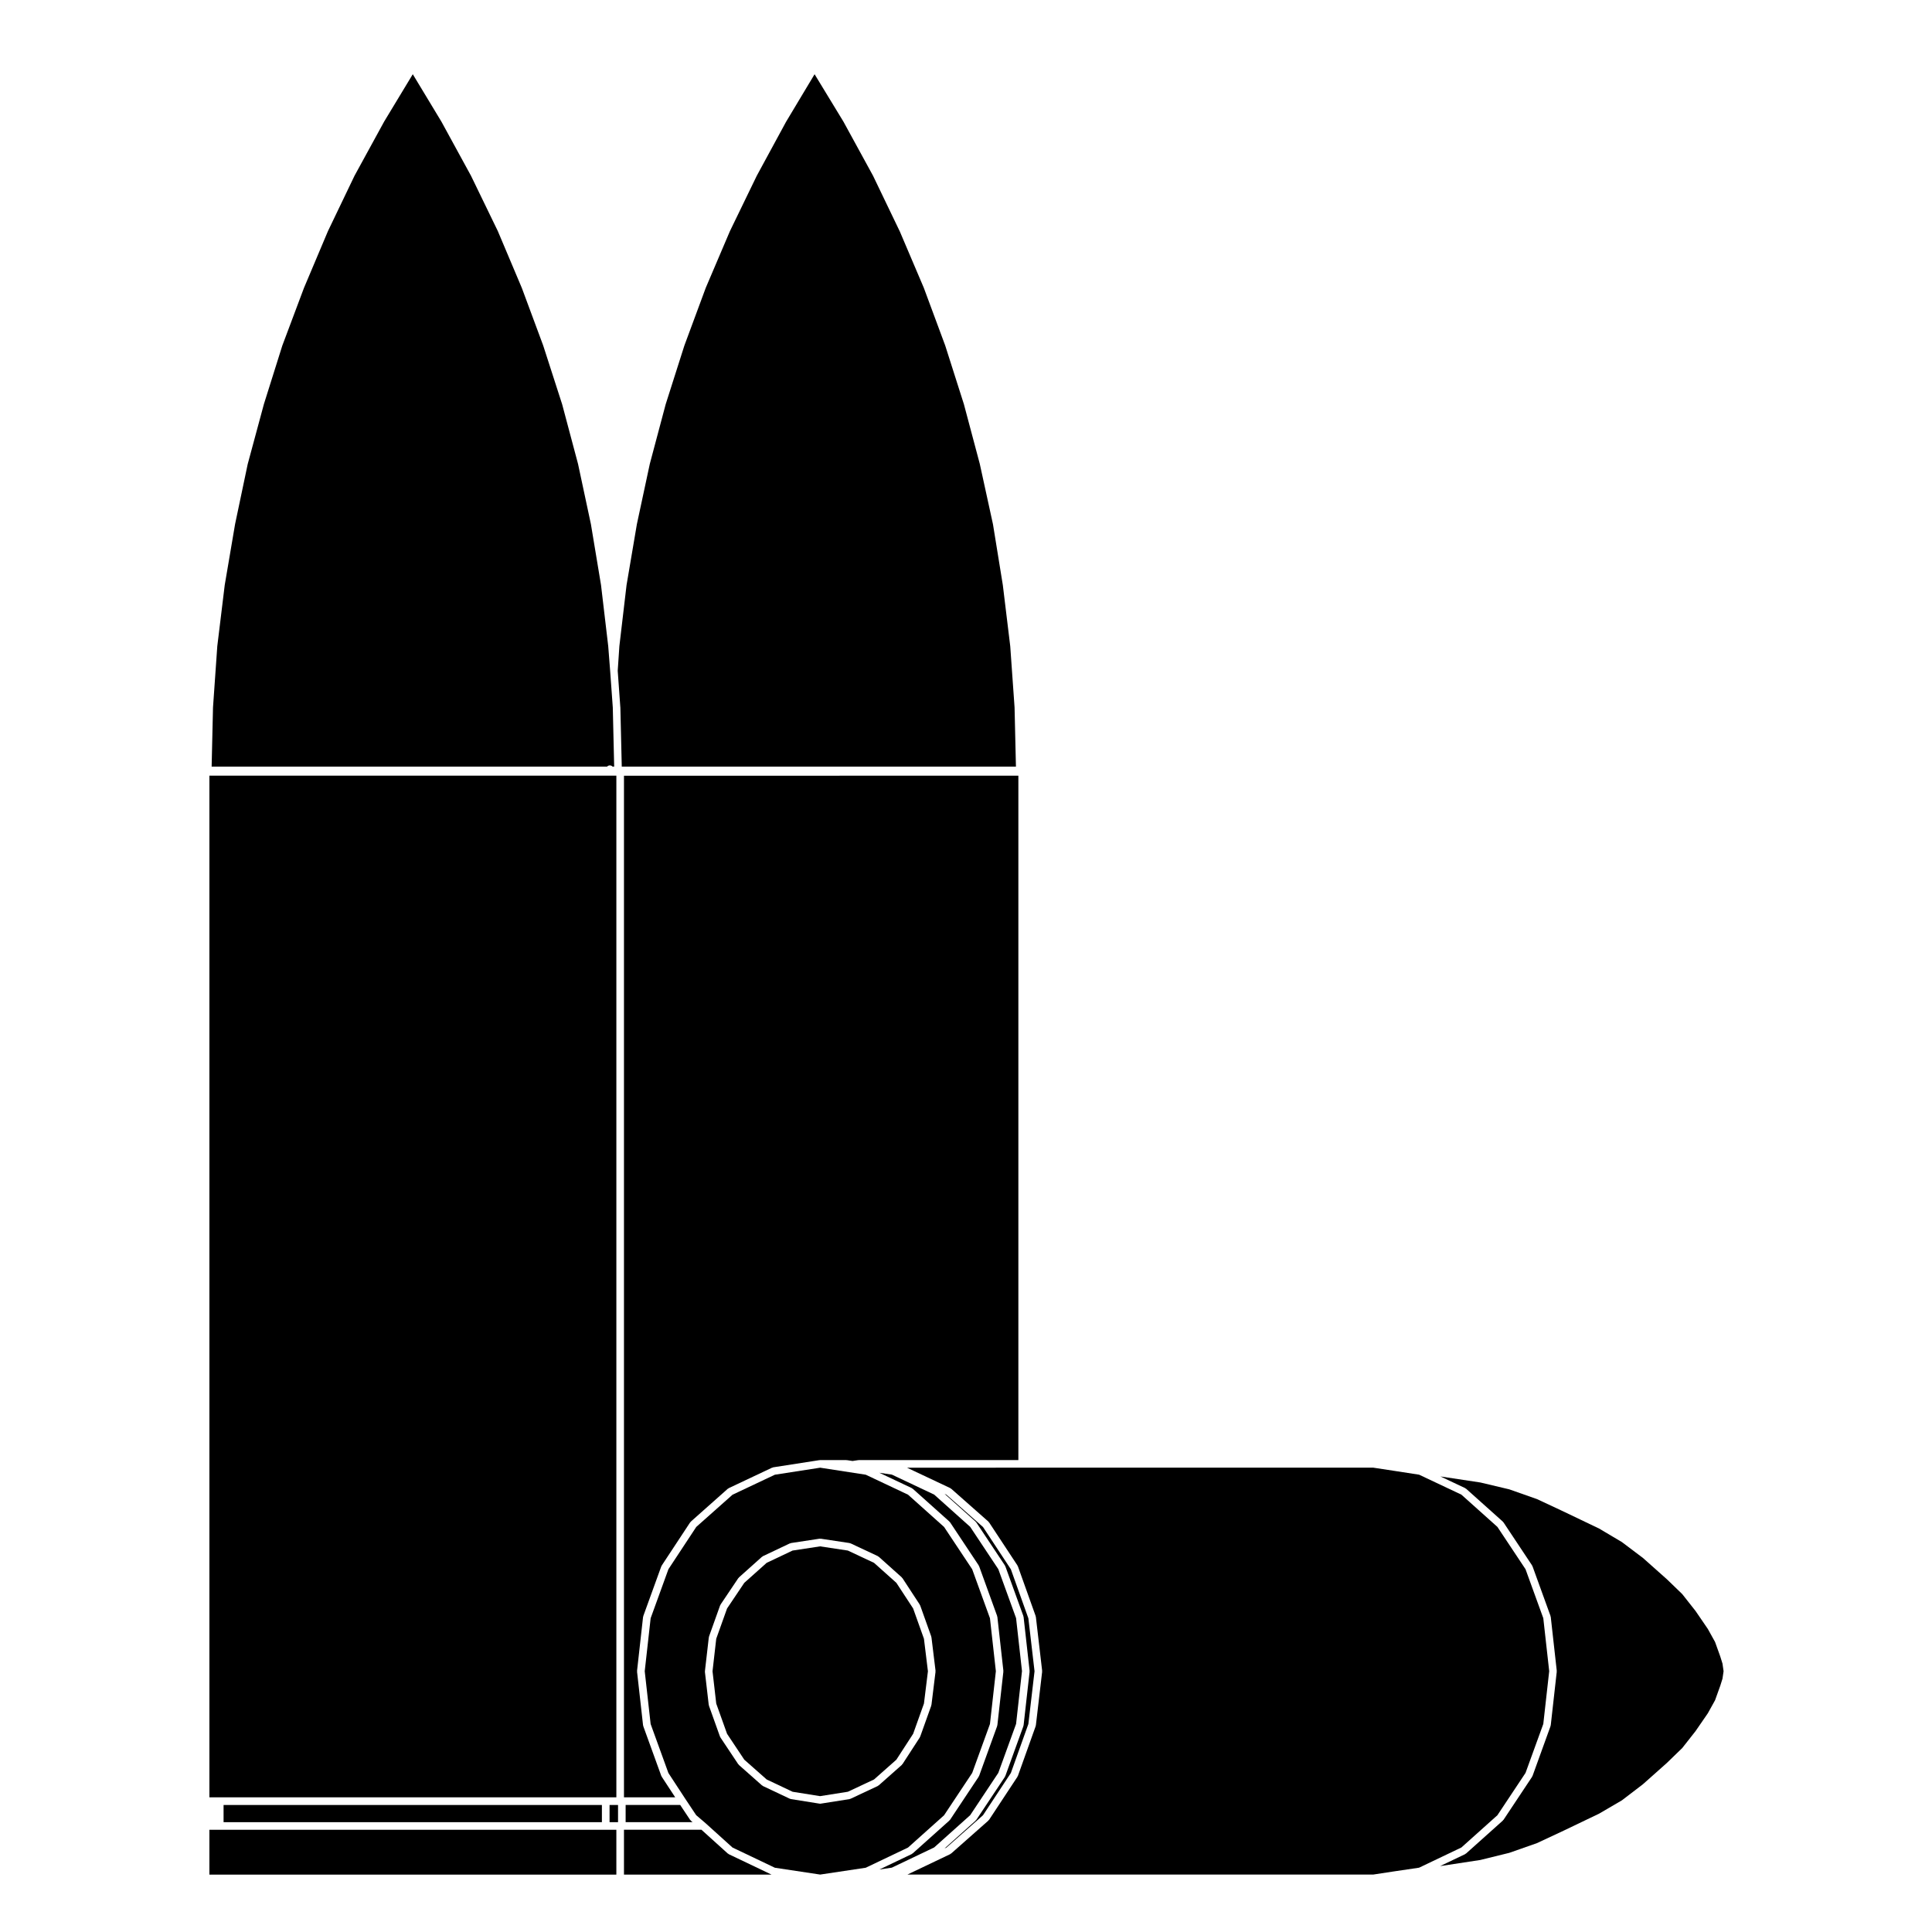
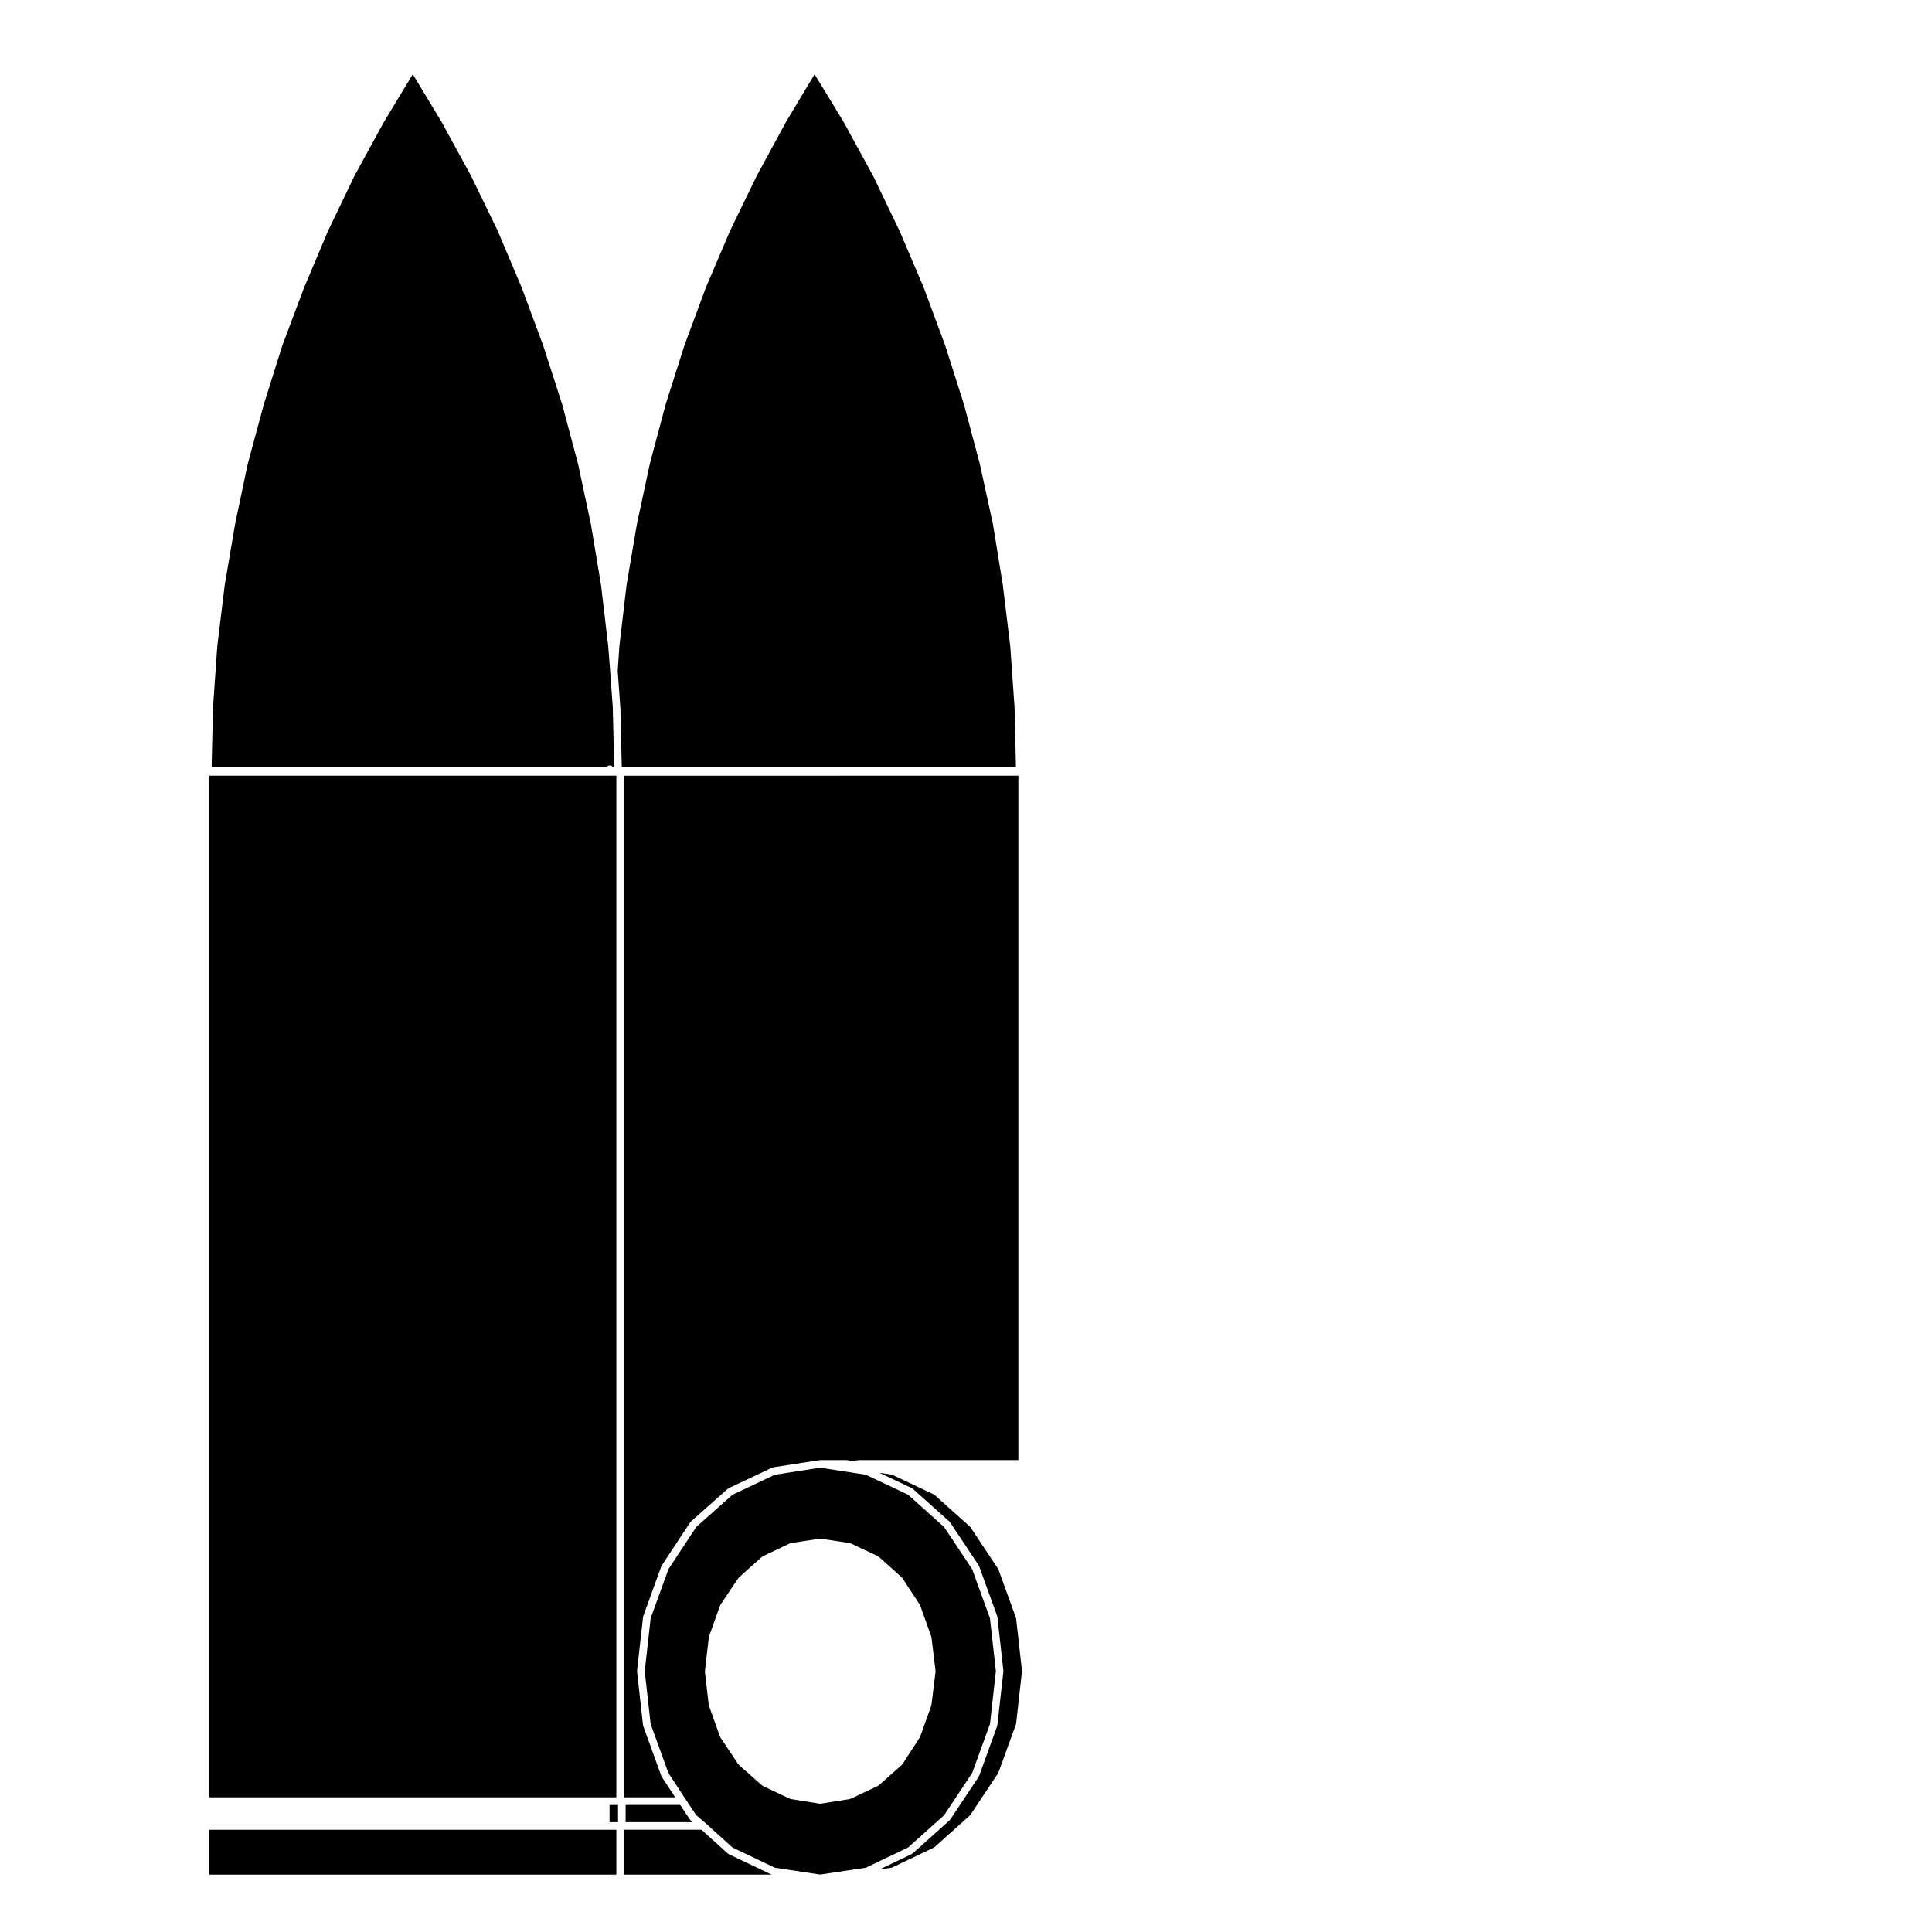
<svg xmlns="http://www.w3.org/2000/svg" fill="#000000" width="800px" height="800px" version="1.1" viewBox="144 144 512 512">
  <g>
    <path d="m309.36 620.31h13.578l-3.57-5.453c-0.02-0.031 0-0.059-0.016-0.09-0.023-0.047-0.074-0.07-0.098-0.117l-4.781-13.195c-0.016-0.039 0.016-0.082 0.004-0.117s-0.055-0.07-0.059-0.109l-1.594-14.223c-0.004-0.039 0.035-0.07 0.035-0.109 0-0.039-0.039-0.07-0.035-0.109l1.594-14.277c0.004-0.051 0.051-0.07 0.059-0.109 0.012-0.039-0.02-0.082-0.004-0.121l4.781-13.195c0.016-0.047 0.066-0.055 0.09-0.098 0.016-0.039-0.004-0.086 0.02-0.109l7.523-11.422c0.023-0.047 0.082-0.039 0.109-0.074 0.031-0.039 0.02-0.098 0.059-0.125l9.82-8.727c0.039-0.039 0.102-0.02 0.141-0.051 0.039-0.031 0.051-0.09 0.102-0.105l11.48-5.422c0.051-0.02 0.102 0.012 0.145-0.012 0.051-0.016 0.074-0.07 0.125-0.082l12.297-1.91c0.023-0.004 0.051 0.02 0.074 0.02 0.031 0 0.051-0.031 0.082-0.031h6.957c0.031 0 0.047 0.023 0.074 0.031 0.031 0 0.051-0.023 0.082-0.02l1.5 0.227 1.5-0.227c0.031-0.004 0.051 0.02 0.082 0.02s0.047-0.031 0.074-0.031h42.293v-181.37l-104.52 0.004z" />
    <path d="m377.04 534.3 8.578 4.055c0.051 0.02 0.055 0.082 0.102 0.105 0.047 0.023 0.105 0.016 0.145 0.051l9.754 8.73c0.035 0.035 0.023 0.086 0.055 0.117 0.035 0.035 0.09 0.035 0.109 0.074l7.586 11.418c0.023 0.039 0.004 0.09 0.023 0.125 0.02 0.035 0.07 0.051 0.086 0.09l4.781 13.195c0.016 0.039-0.016 0.082-0.004 0.117 0.012 0.047 0.055 0.07 0.059 0.117l1.594 14.277c0.004 0.047-0.031 0.074-0.035 0.109 0.004 0.047 0.039 0.074 0.035 0.109l-1.594 14.223c-0.004 0.047-0.051 0.074-0.059 0.109-0.012 0.035 0.02 0.082 0.004 0.117l-4.781 13.195c-0.02 0.051-0.066 0.07-0.09 0.109-0.016 0.035 0 0.074-0.02 0.105l-7.586 11.418c-0.023 0.031-0.074 0.02-0.105 0.051-0.031 0.047-0.023 0.105-0.066 0.137l-9.754 8.734c-0.047 0.039-0.105 0.031-0.145 0.059-0.039 0.031-0.051 0.082-0.098 0.105l-8.559 4.09 3.293-0.492 11.215-5.352 9.547-8.551 7.453-11.215 4.707-12.969 1.566-13.996-1.566-14.043-4.707-12.973-7.453-11.215-9.551-8.551-11.199-5.289z" />
-     <path d="m596.59 598.04 1.918-3.457 1.371-3.82s0.004 0 0.004-0.004l0.594-1.895 0.289-1.98-0.289-2.016-0.594-1.898c0-0.004-0.004-0.004-0.004-0.012l-1.371-3.82-1.918-3.457-3.254-4.758-3.535-4.484-4.047-3.91-6.352-5.652-5.594-4.219-6.004-3.562-9.285-4.449-7.16-3.356-7.394-2.602-7.637-1.812-10.602-1.605 6.543 3.09c0.051 0.02 0.055 0.082 0.102 0.105 0.047 0.023 0.105 0.016 0.145 0.051l9.754 8.73c0.035 0.035 0.023 0.086 0.055 0.117 0.035 0.035 0.09 0.035 0.109 0.074l7.586 11.418c0.023 0.039 0.004 0.09 0.023 0.125 0.02 0.035 0.07 0.051 0.086 0.09l4.781 13.195c0.016 0.039-0.016 0.082-0.004 0.117 0.012 0.047 0.055 0.07 0.059 0.117l1.594 14.277c0.004 0.047-0.031 0.074-0.035 0.109 0.004 0.047 0.039 0.074 0.035 0.109l-1.594 14.223c-0.004 0.047-0.051 0.074-0.059 0.109-0.012 0.035 0.02 0.082 0.004 0.117l-4.777 13.211c-0.02 0.051-0.066 0.07-0.09 0.109-0.016 0.035 0 0.074-0.02 0.105l-7.586 11.418c-0.023 0.031-0.074 0.02-0.105 0.051-0.031 0.047-0.023 0.105-0.066 0.137l-9.754 8.734c-0.047 0.039-0.105 0.031-0.145 0.059-0.039 0.031-0.051 0.082-0.098 0.105l-6.625 3.164 10.645-1.621 7.684-1.891 7.375-2.59 7.16-3.352 9.27-4.445 6.035-3.527 5.566-4.258 6.328-5.629 4.102-3.977 3.516-4.469z" />
-     <path d="m410.34 614.77c-0.016 0.035 0 0.074-0.02 0.105l-7.594 11.418c-0.023 0.031-0.074 0.02-0.105 0.051-0.031 0.047-0.023 0.105-0.066 0.137l-8.238 7.379 0.504-0.238 9.68-8.559 7.387-11.199 4.641-12.984 1.633-13.984-1.633-14.031-4.641-12.992-7.379-11.195-9.688-8.559-0.492-0.23 8.23 7.371c0.035 0.035 0.023 0.086 0.055 0.117 0.035 0.035 0.09 0.035 0.109 0.074l7.594 11.418c0.023 0.039 0.004 0.09 0.023 0.125 0.02 0.035 0.07 0.051 0.086 0.09l4.781 13.195c0.016 0.039-0.016 0.082-0.004 0.117 0.012 0.047 0.055 0.07 0.059 0.117l1.594 14.277c0.004 0.047-0.035 0.074-0.035 0.109 0 0.047 0.039 0.074 0.035 0.109l-1.594 14.223c-0.004 0.047-0.051 0.074-0.059 0.109-0.012 0.035 0.02 0.082 0.004 0.117l-4.781 13.195c-0.02 0.051-0.059 0.07-0.086 0.117z" />
-     <path d="m384.36 532.95 11.465 5.41c0.047 0.02 0.055 0.082 0.098 0.105 0.051 0.031 0.105 0.016 0.145 0.055l9.879 8.727c0.039 0.035 0.031 0.09 0.059 0.125 0.035 0.035 0.09 0.031 0.109 0.074l7.527 11.422c0.023 0.035 0.004 0.082 0.023 0.117 0.02 0.035 0.07 0.051 0.086 0.098l4.715 13.199c0.016 0.039-0.016 0.082-0.004 0.117 0.012 0.035 0.051 0.059 0.055 0.105l1.664 14.281c0.004 0.039-0.035 0.07-0.035 0.109 0 0.039 0.039 0.074 0.035 0.117l-1.664 14.223c-0.004 0.039-0.047 0.066-0.055 0.105-0.012 0.039 0.02 0.074 0.004 0.109l-4.715 13.195c-0.02 0.051-0.066 0.074-0.09 0.109-0.016 0.035 0 0.074-0.02 0.105l-7.527 11.418c-0.023 0.035-0.074 0.023-0.105 0.055-0.035 0.047-0.023 0.105-0.07 0.145l-9.879 8.734c-0.047 0.035-0.102 0.023-0.145 0.055-0.039 0.023-0.047 0.082-0.09 0.102l-11.348 5.414h123.44l5.344-0.816h0.004l6.801-1.004 11.215-5.352 9.547-8.551 7.453-11.215 4.707-12.969 1.566-13.996-1.566-14.043-4.707-12.973-7.453-11.215-9.551-8.551-11.199-5.285-6.816-1.051-5.34-0.812z" />
    <path d="m304.53 620.31h2.812v-270.75h-107.85v270.75z" />
-     <path d="m203.25 622.34h100.26v4.555h-100.26z" />
    <path d="m308.39 331.41 0.012 0.031 0.371 15.719h104.46l-0.363-15.676v-0.004l-1.148-16.246-1.965-16.199-2.606-16.086-3.5-16.027-4.207-15.801-4.949-15.539-5.672-15.293v-0.004l-6.391-15.016-0.008-0.004-7.062-14.695-7.84-14.332-7.648-12.566-7.555 12.602-7.762 14.297-7.121 14.688-6.406 15.027v0.004l-5.664 15.293-4.949 15.539-4.211 15.816-3.426 15.977-2.738 16.137-1.902 16.176-0.438 6.535 0.688 9.629z" />
    <path d="m230.91 205.25-6.359 15.062-5.738 15.285-4.883 15.523v0.004l-4.273 15.82-0.004 0.004-3.356 15.961v0.004l-2.742 16.137-1.969 16.176-1.137 16.258-0.363 15.672h104.8c0.188-0.195 0.438-0.316 0.727-0.316 0.289 0 0.535 0.125 0.727 0.316h0.422l-0.367-15.672-0.695-9.637-0.516-6.625-1.906-16.172-2.68-16.133-3.414-15.973-4.203-15.785-5.031-15.602-5.648-15.219-6.379-15.109-7.098-14.637-7.84-14.348-7.594-12.574-7.598 12.566v0.004l-7.84 14.332z" />
    <path d="m330.94 627.13c0.004 0.004 0.004 0.016 0.012 0.016 0 0.004 0.004 0 0.012 0.004l7.16 6.469 11.227 5.352 12.004 1.809 12.07-1.809 11.215-5.352 9.547-8.551 7.453-11.215 4.707-12.969 1.566-13.996-1.566-14.043-4.707-12.973-7.453-11.215-9.551-8.551-11.199-5.289-12.082-1.863-12.012 1.863-11.211 5.297-9.617 8.543-7.375 11.199-4.711 12.988-1.57 14.043 1.566 13.996 4.711 12.988 4.516 6.902 2.84 4.266zm-0.117-40.352 1.02-8.863c0.004-0.039 0.047-0.059 0.055-0.102 0.012-0.047-0.02-0.086-0.004-0.121l2.938-8.23c0.016-0.047 0.07-0.055 0.09-0.098 0.02-0.047 0-0.09 0.023-0.125l4.715-7.019c0.023-0.035 0.074-0.035 0.105-0.07s0.023-0.09 0.059-0.117l6.125-5.481c0.039-0.039 0.102-0.02 0.141-0.051 0.039-0.031 0.051-0.09 0.102-0.105l7.141-3.387c0.051-0.02 0.102 0.012 0.152-0.004 0.051-0.016 0.074-0.074 0.125-0.082l7.586-1.152c0.059-0.012 0.098 0.035 0.152 0.035s0.098-0.047 0.145-0.035l7.656 1.152c0.055 0.004 0.082 0.066 0.125 0.074 0.051 0.02 0.105-0.016 0.152 0.012l7.203 3.379c0.051 0.023 0.059 0.086 0.105 0.109s0.105 0.012 0.141 0.051l6.121 5.481c0.039 0.035 0.031 0.09 0.059 0.125 0.031 0.035 0.086 0.031 0.105 0.07l4.59 7.019c0.023 0.039 0.004 0.082 0.023 0.117 0.02 0.035 0.07 0.051 0.086 0.098l2.938 8.23c0.016 0.039-0.016 0.074-0.004 0.109 0.012 0.035 0.051 0.059 0.055 0.105l1.082 8.855c0.004 0.051-0.035 0.082-0.035 0.121 0 0.039 0.039 0.074 0.035 0.121l-1.082 8.805c-0.004 0.039-0.047 0.059-0.055 0.105-0.012 0.035 0.02 0.074 0.004 0.109l-2.938 8.219c-0.016 0.051-0.066 0.07-0.086 0.109-0.02 0.035 0 0.07-0.02 0.102l-4.59 7.078c-0.023 0.039-0.082 0.031-0.105 0.059-0.039 0.051-0.031 0.105-0.074 0.145l-6.121 5.422c-0.047 0.039-0.105 0.031-0.145 0.059-0.039 0.023-0.051 0.082-0.098 0.102l-7.203 3.375c-0.07 0.035-0.141 0.035-0.211 0.051-0.023 0.004-0.035 0.031-0.059 0.039l-7.656 1.211c-0.055 0.004-0.105 0.012-0.156 0.012s-0.105-0.004-0.156-0.016l-7.586-1.211c-0.023-0.004-0.035-0.031-0.055-0.035-0.074-0.016-0.145-0.016-0.223-0.051l-7.141-3.375c-0.047-0.02-0.051-0.082-0.09-0.105-0.051-0.023-0.105-0.016-0.145-0.055l-6.125-5.422c-0.047-0.039-0.035-0.102-0.07-0.141-0.023-0.031-0.074-0.016-0.102-0.055l-4.715-7.078c-0.02-0.031-0.004-0.066-0.02-0.098-0.023-0.051-0.074-0.074-0.098-0.125l-2.938-8.219c-0.016-0.039 0.016-0.082 0.004-0.117s-0.051-0.07-0.055-0.105l-1.02-8.805c-0.004-0.039 0.035-0.07 0.035-0.109 0.004-0.027-0.02-0.062-0.016-0.102z" />
    <path d="m305.54 622.34h2.246v4.555h-2.246z" />
    <path d="m326.89 626.29-2.629-3.953h-14.461v4.555h17.738l-0.465-0.395c-0.051-0.039-0.039-0.105-0.082-0.152-0.02-0.035-0.074-0.02-0.102-0.055z" />
-     <path d="m336.68 603.48 4.562 6.852 5.934 5.246 6.875 3.258 7.277 1.16 7.363-1.164 6.938-3.254 5.91-5.234 4.453-6.867 2.863-8.016 1.055-8.559-1.055-8.617-2.867-8.031-4.438-6.785-5.926-5.301-6.938-3.254-7.352-1.113-7.293 1.113-6.867 3.254-5.93 5.301-4.566 6.797-2.867 8.02-0.984 8.617 0.984 8.559z" />
    <path d="m307.34 628.91h-107.85v11.883h107.85z" />
    <path d="m309.36 640.79h39.105l-11.344-5.414c-0.047-0.023-0.055-0.082-0.098-0.105-0.051-0.031-0.105-0.02-0.145-0.059l-6.984-6.309h-20.535z" />
  </g>
</svg>